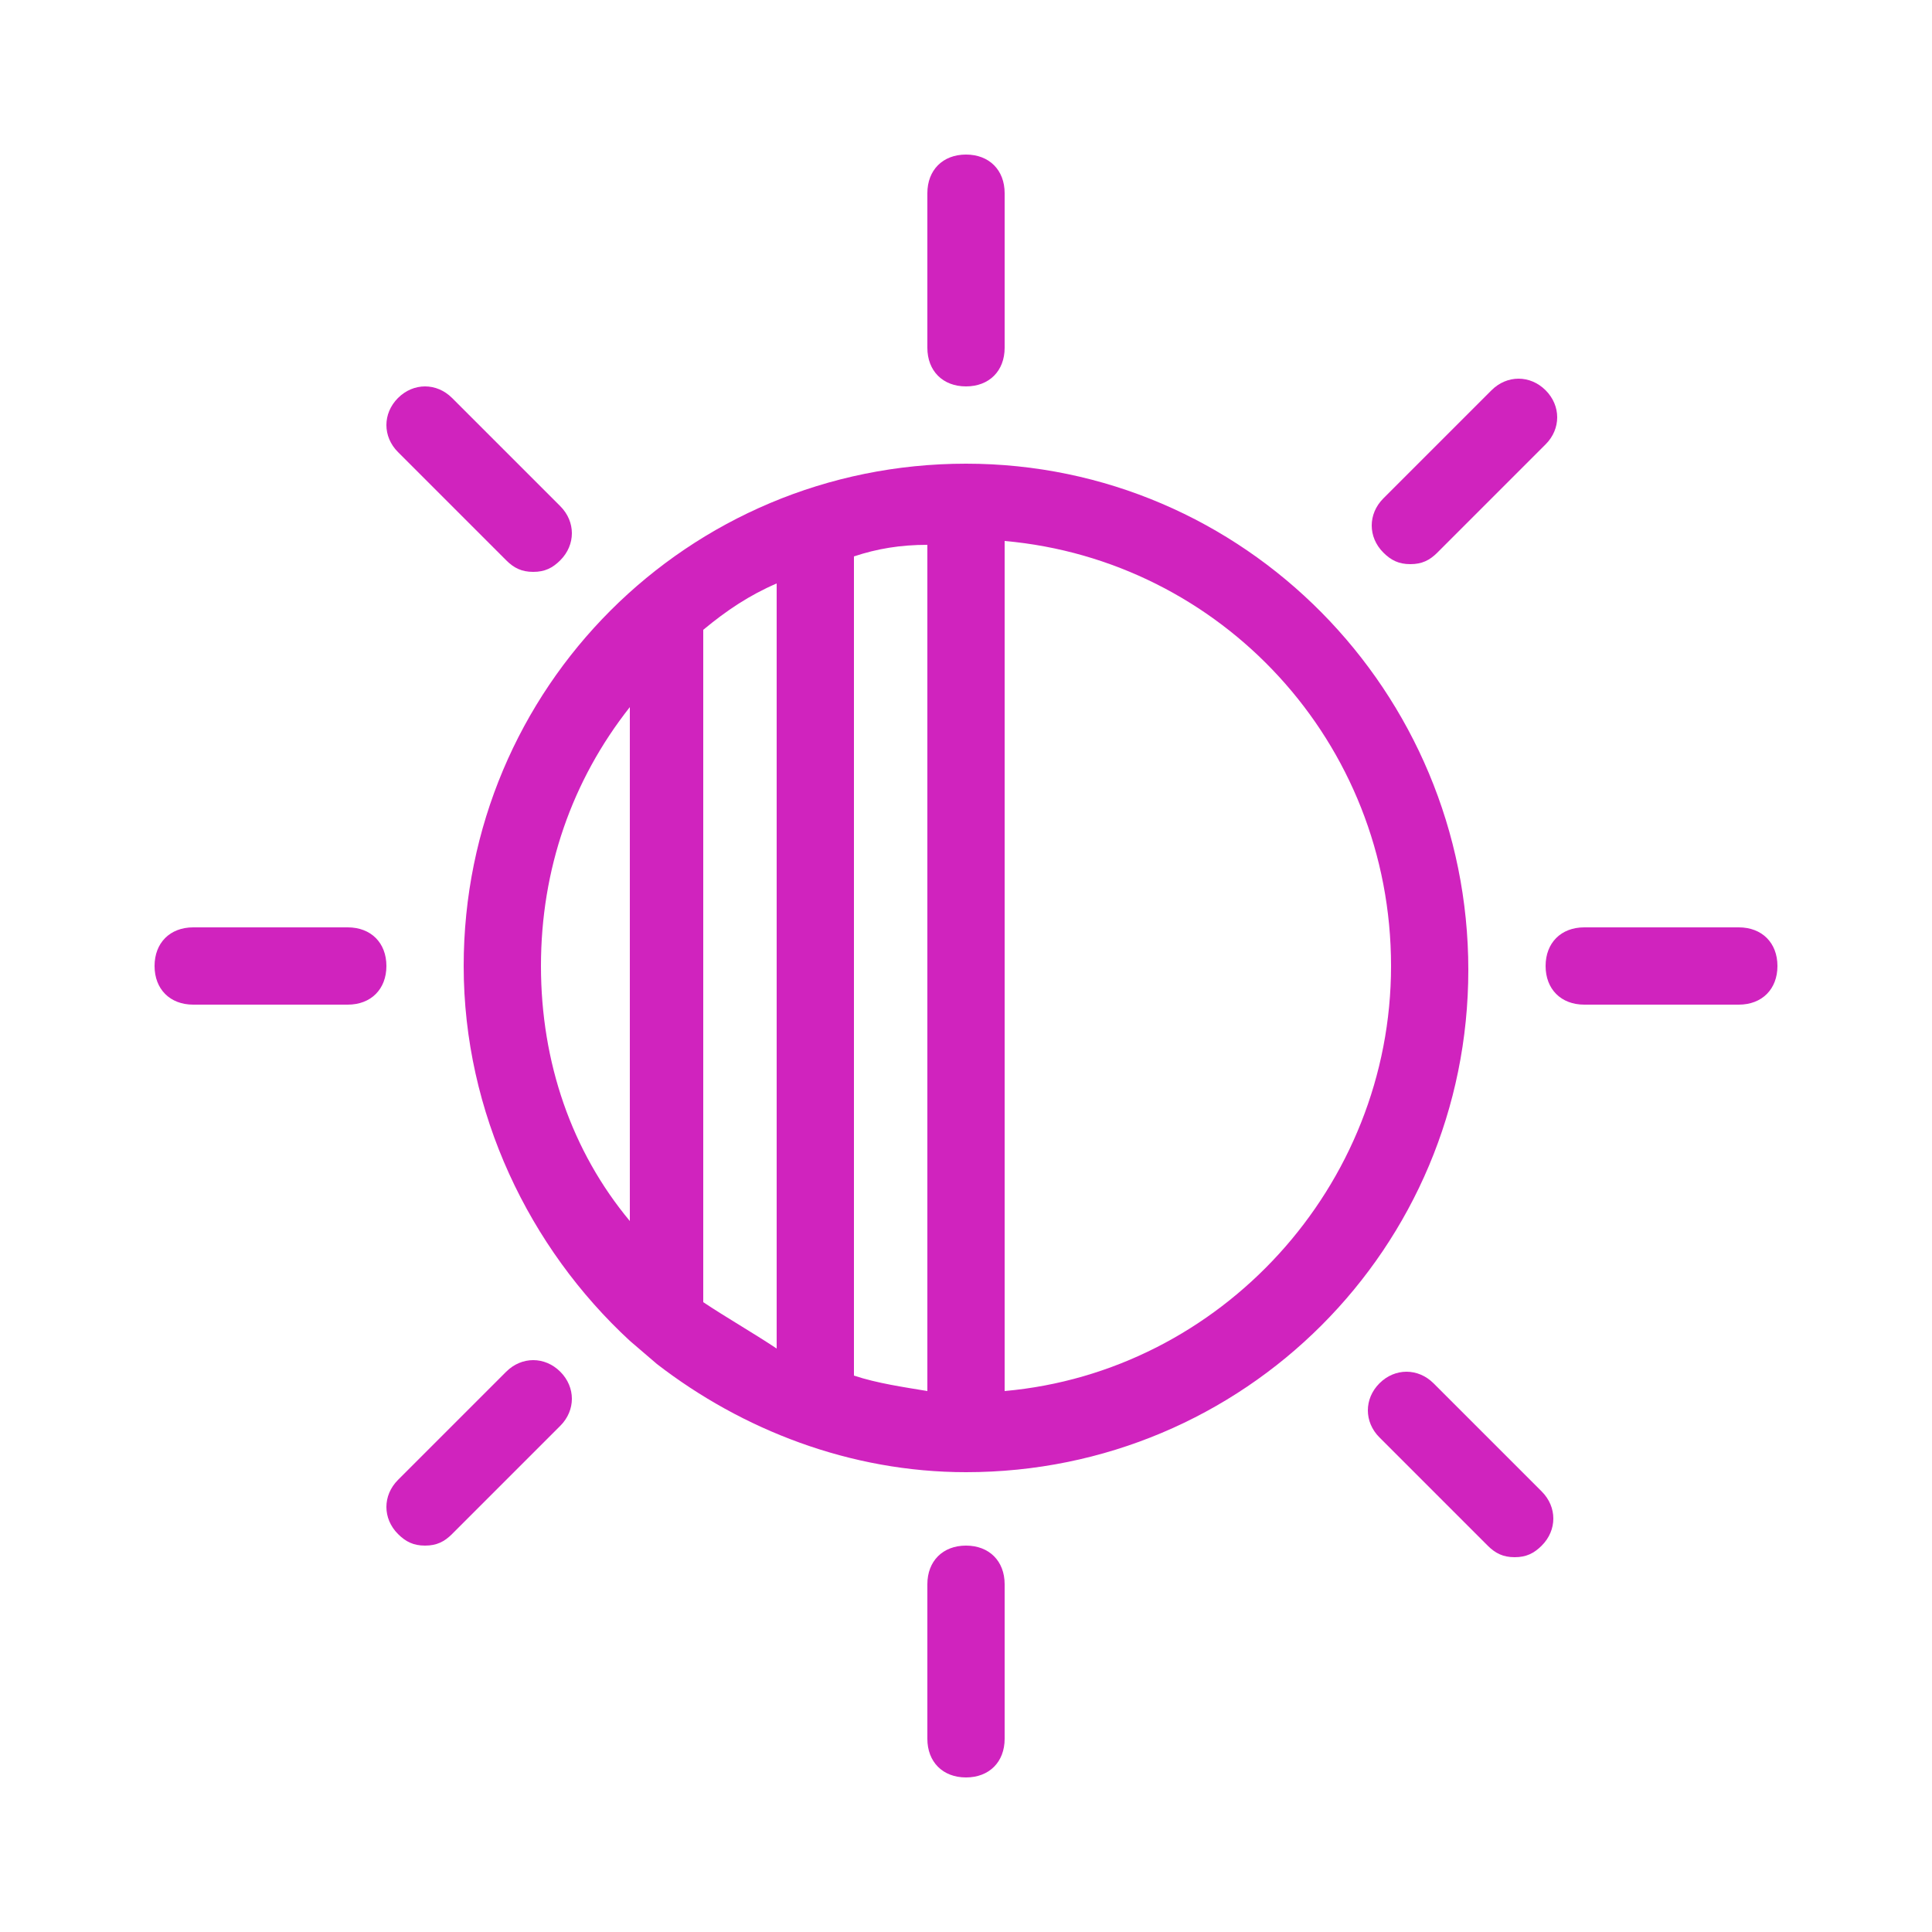
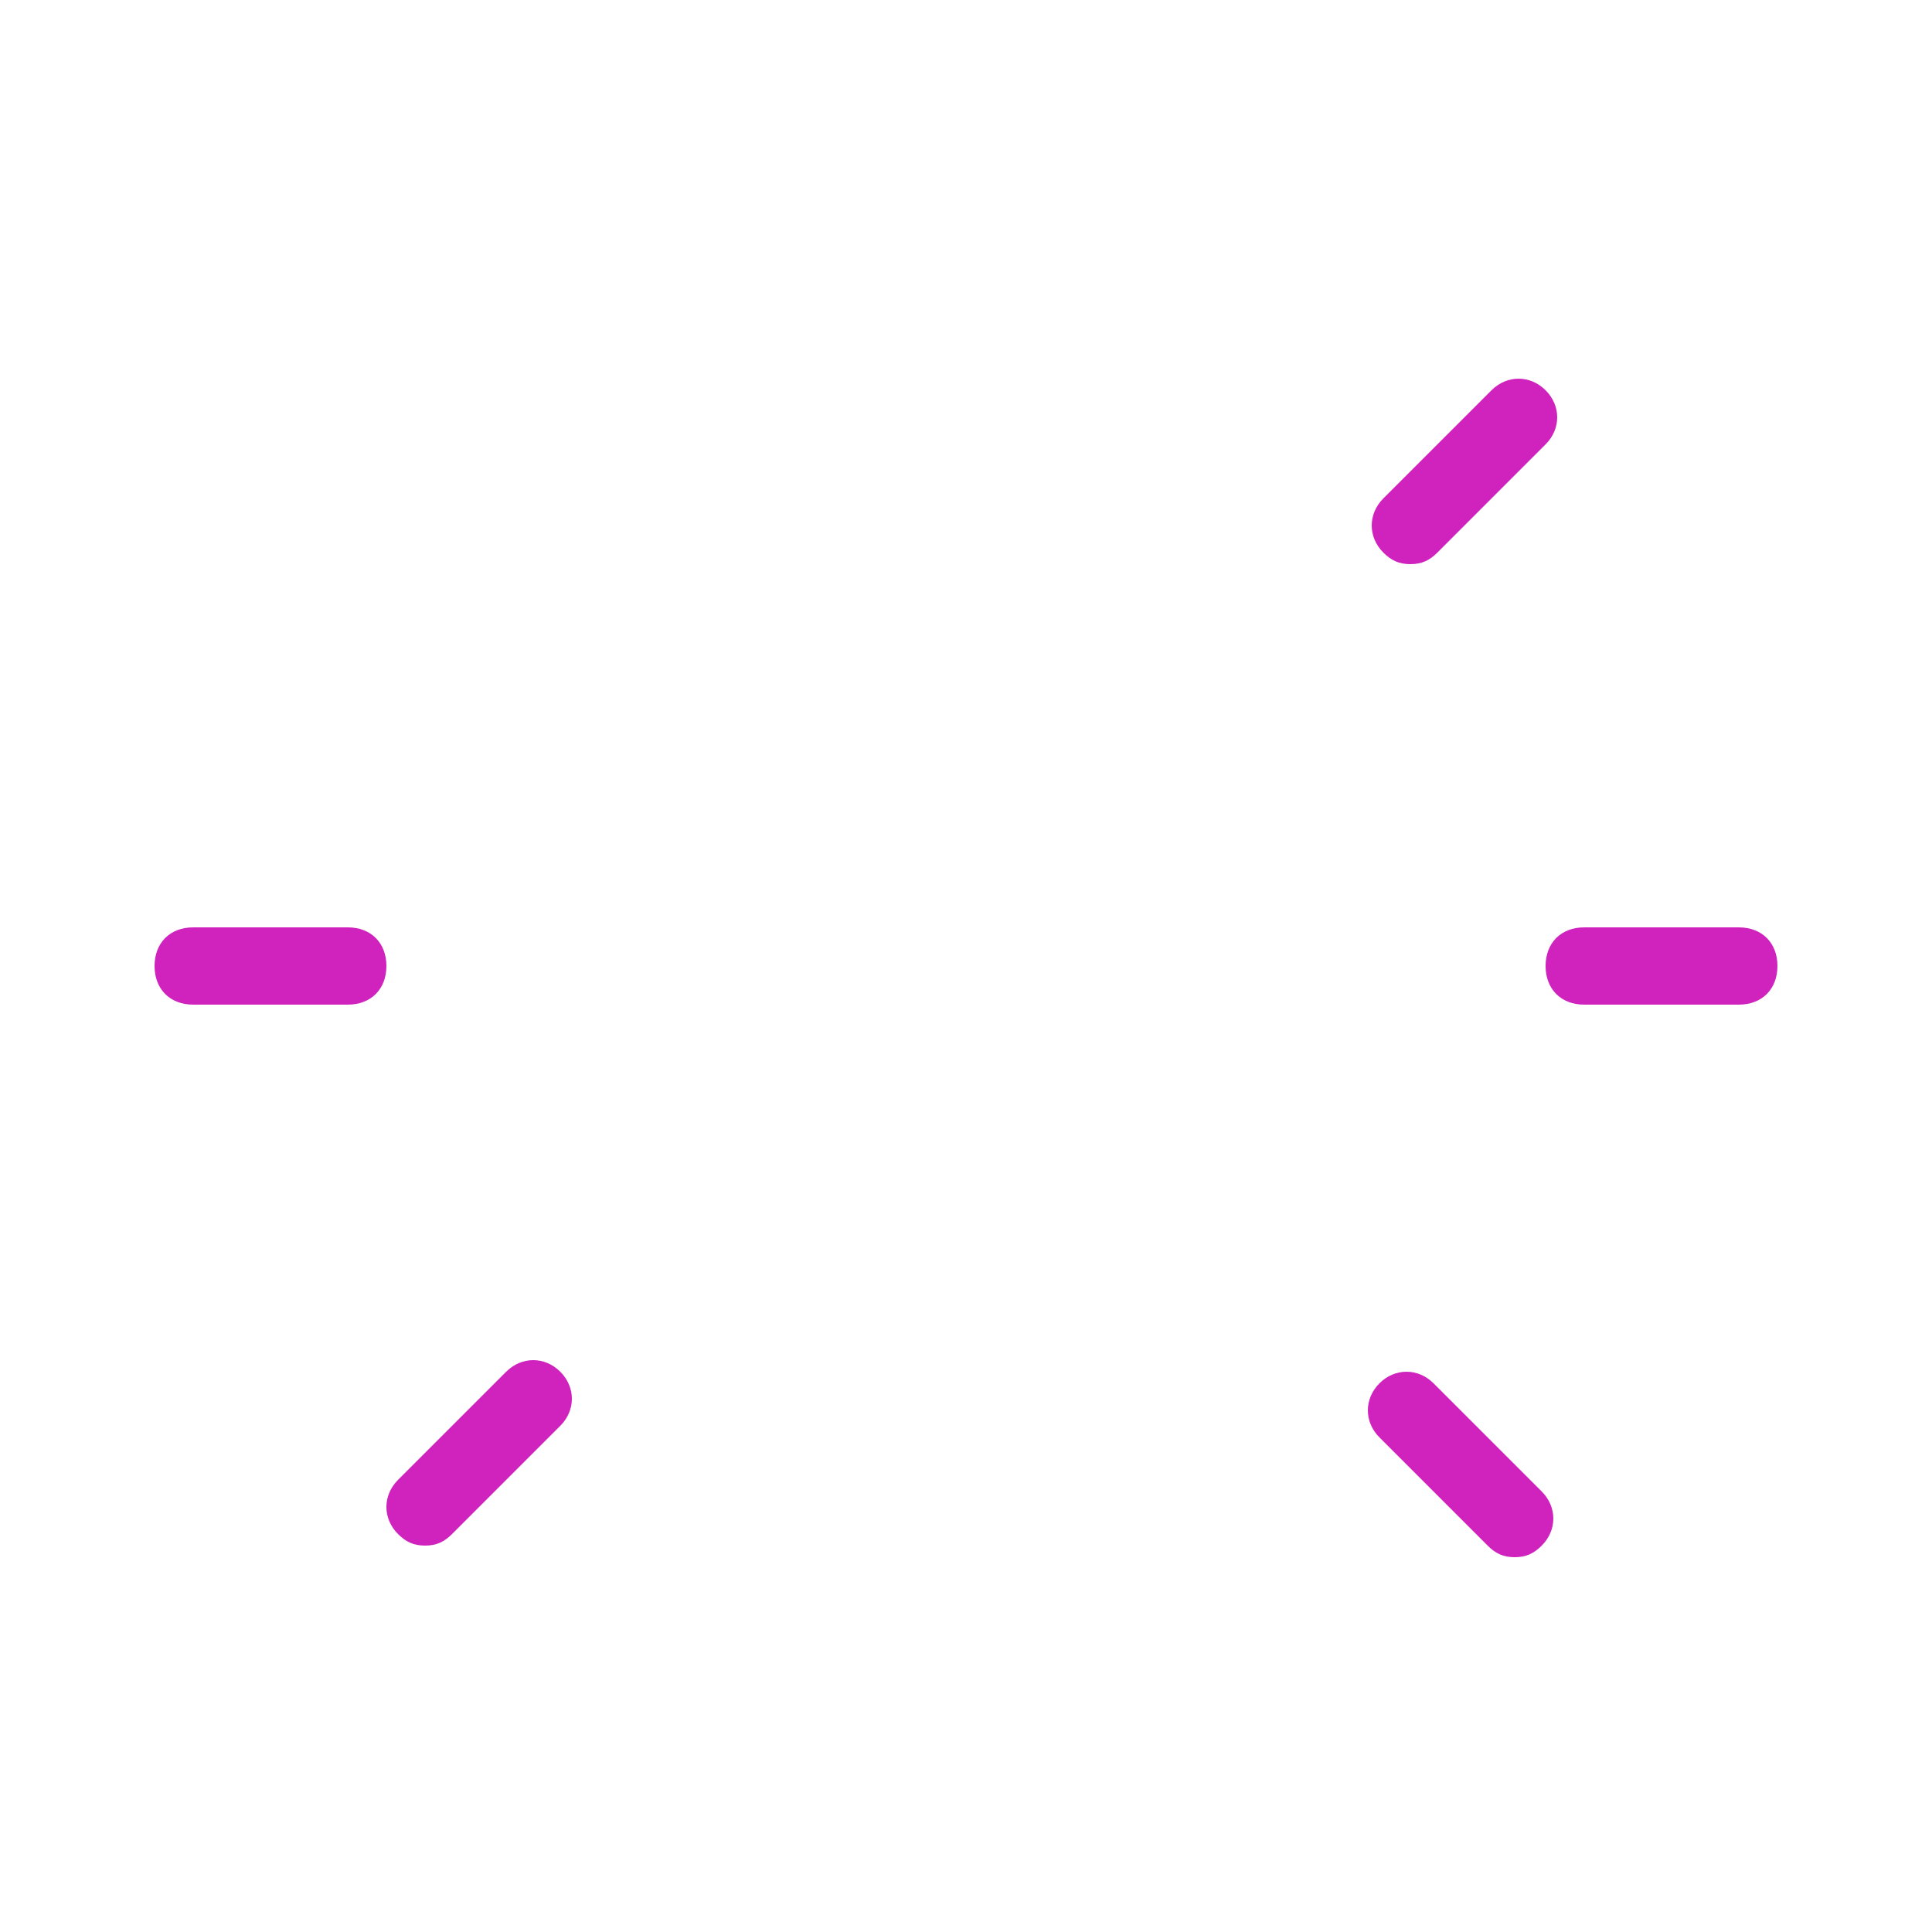
<svg xmlns="http://www.w3.org/2000/svg" width="50" height="50" viewBox="0 0 50 50" fill="none">
-   <path d="M25 12C17.8 12 12 17.8 12 25C12 28.8 13.7 32.3 16.3 34.7L17 35.3C19.2 37 22 38.1 25 38.1C32.2 38.1 38 32.3 38 25.1C38 17.9 32.2 12 25 12ZM26 36V14C31.6 14.5 36 19.2 36 25C36 30.7 31.6 35.5 26 36ZM16.3 18.3V31.6C14.8 29.8 14 27.5 14 25C14 22.5 14.8 20.2 16.3 18.3ZM18.2 33.7V16.4V16.3C18.8 15.8 19.4 15.4 20.1 15.1V34.9C19.5 34.5 18.8 34.1 18.2 33.7ZM22.1 35.6V14.4C22.7 14.2 23.3 14.1 24 14.1V36C23.4 35.9 22.7 35.8 22.1 35.6Z" fill="#D023BE" />
-   <path d="M25 10C25.6 10 26 9.6 26 9V5C26 4.4 25.6 4 25 4C24.4 4 24 4.4 24 5V9C24 9.6 24.4 10 25 10Z" fill="#D023BE" />
-   <path d="M13.1 14.5C13.3 14.7 13.5 14.8 13.8 14.8C14.1 14.8 14.3 14.7 14.5 14.5C14.9 14.1 14.9 13.5 14.5 13.1L11.7 10.3C11.3 9.9 10.7 9.9 10.3 10.3C9.9 10.7 9.9 11.3 10.3 11.7L13.1 14.5Z" fill="#D023BE" />
  <path d="M36.5 14.6C36.8 14.6 37 14.5 37.2 14.3L40 11.5C40.4 11.1 40.4 10.5 40 10.1C39.6 9.7 39 9.7 38.6 10.1L35.8 12.9C35.4 13.3 35.4 13.9 35.8 14.3C36 14.5 36.2 14.6 36.5 14.6Z" fill="#D023BE" />
  <path d="M13.1 35.5L10.3 38.3C9.9 38.7 9.9 39.3 10.3 39.7C10.5 39.9 10.7 40 11 40C11.3 40 11.5 39.9 11.7 39.7L14.5 36.9C14.9 36.5 14.9 35.9 14.5 35.5C14.1 35.1 13.5 35.1 13.1 35.5Z" fill="#D023BE" />
  <path d="M9 24H5C4.4 24 4 24.4 4 25C4 25.6 4.4 26 5 26H9C9.6 26 10 25.6 10 25C10 24.4 9.6 24 9 24Z" fill="#D023BE" />
  <path d="M45 24H41C40.4 24 40 24.4 40 25C40 25.6 40.4 26 41 26H45C45.6 26 46 25.6 46 25C46 24.4 45.6 24 45 24Z" fill="#D023BE" />
  <path d="M37.1 35.8C36.7 35.4 36.1 35.4 35.7 35.8C35.3 36.2 35.3 36.8 35.7 37.2L38.5 40C38.7 40.2 38.9 40.3 39.2 40.3C39.5 40.3 39.7 40.2 39.9 40C40.3 39.6 40.3 39 39.9 38.6L37.1 35.8Z" fill="#D023BE" />
-   <path d="M25 40C24.4 40 24 40.4 24 41V45C24 45.6 24.4 46 25 46C25.6 46 26 45.6 26 45V41C26 40.4 25.6 40 25 40Z" fill="#D023BE" />
</svg>